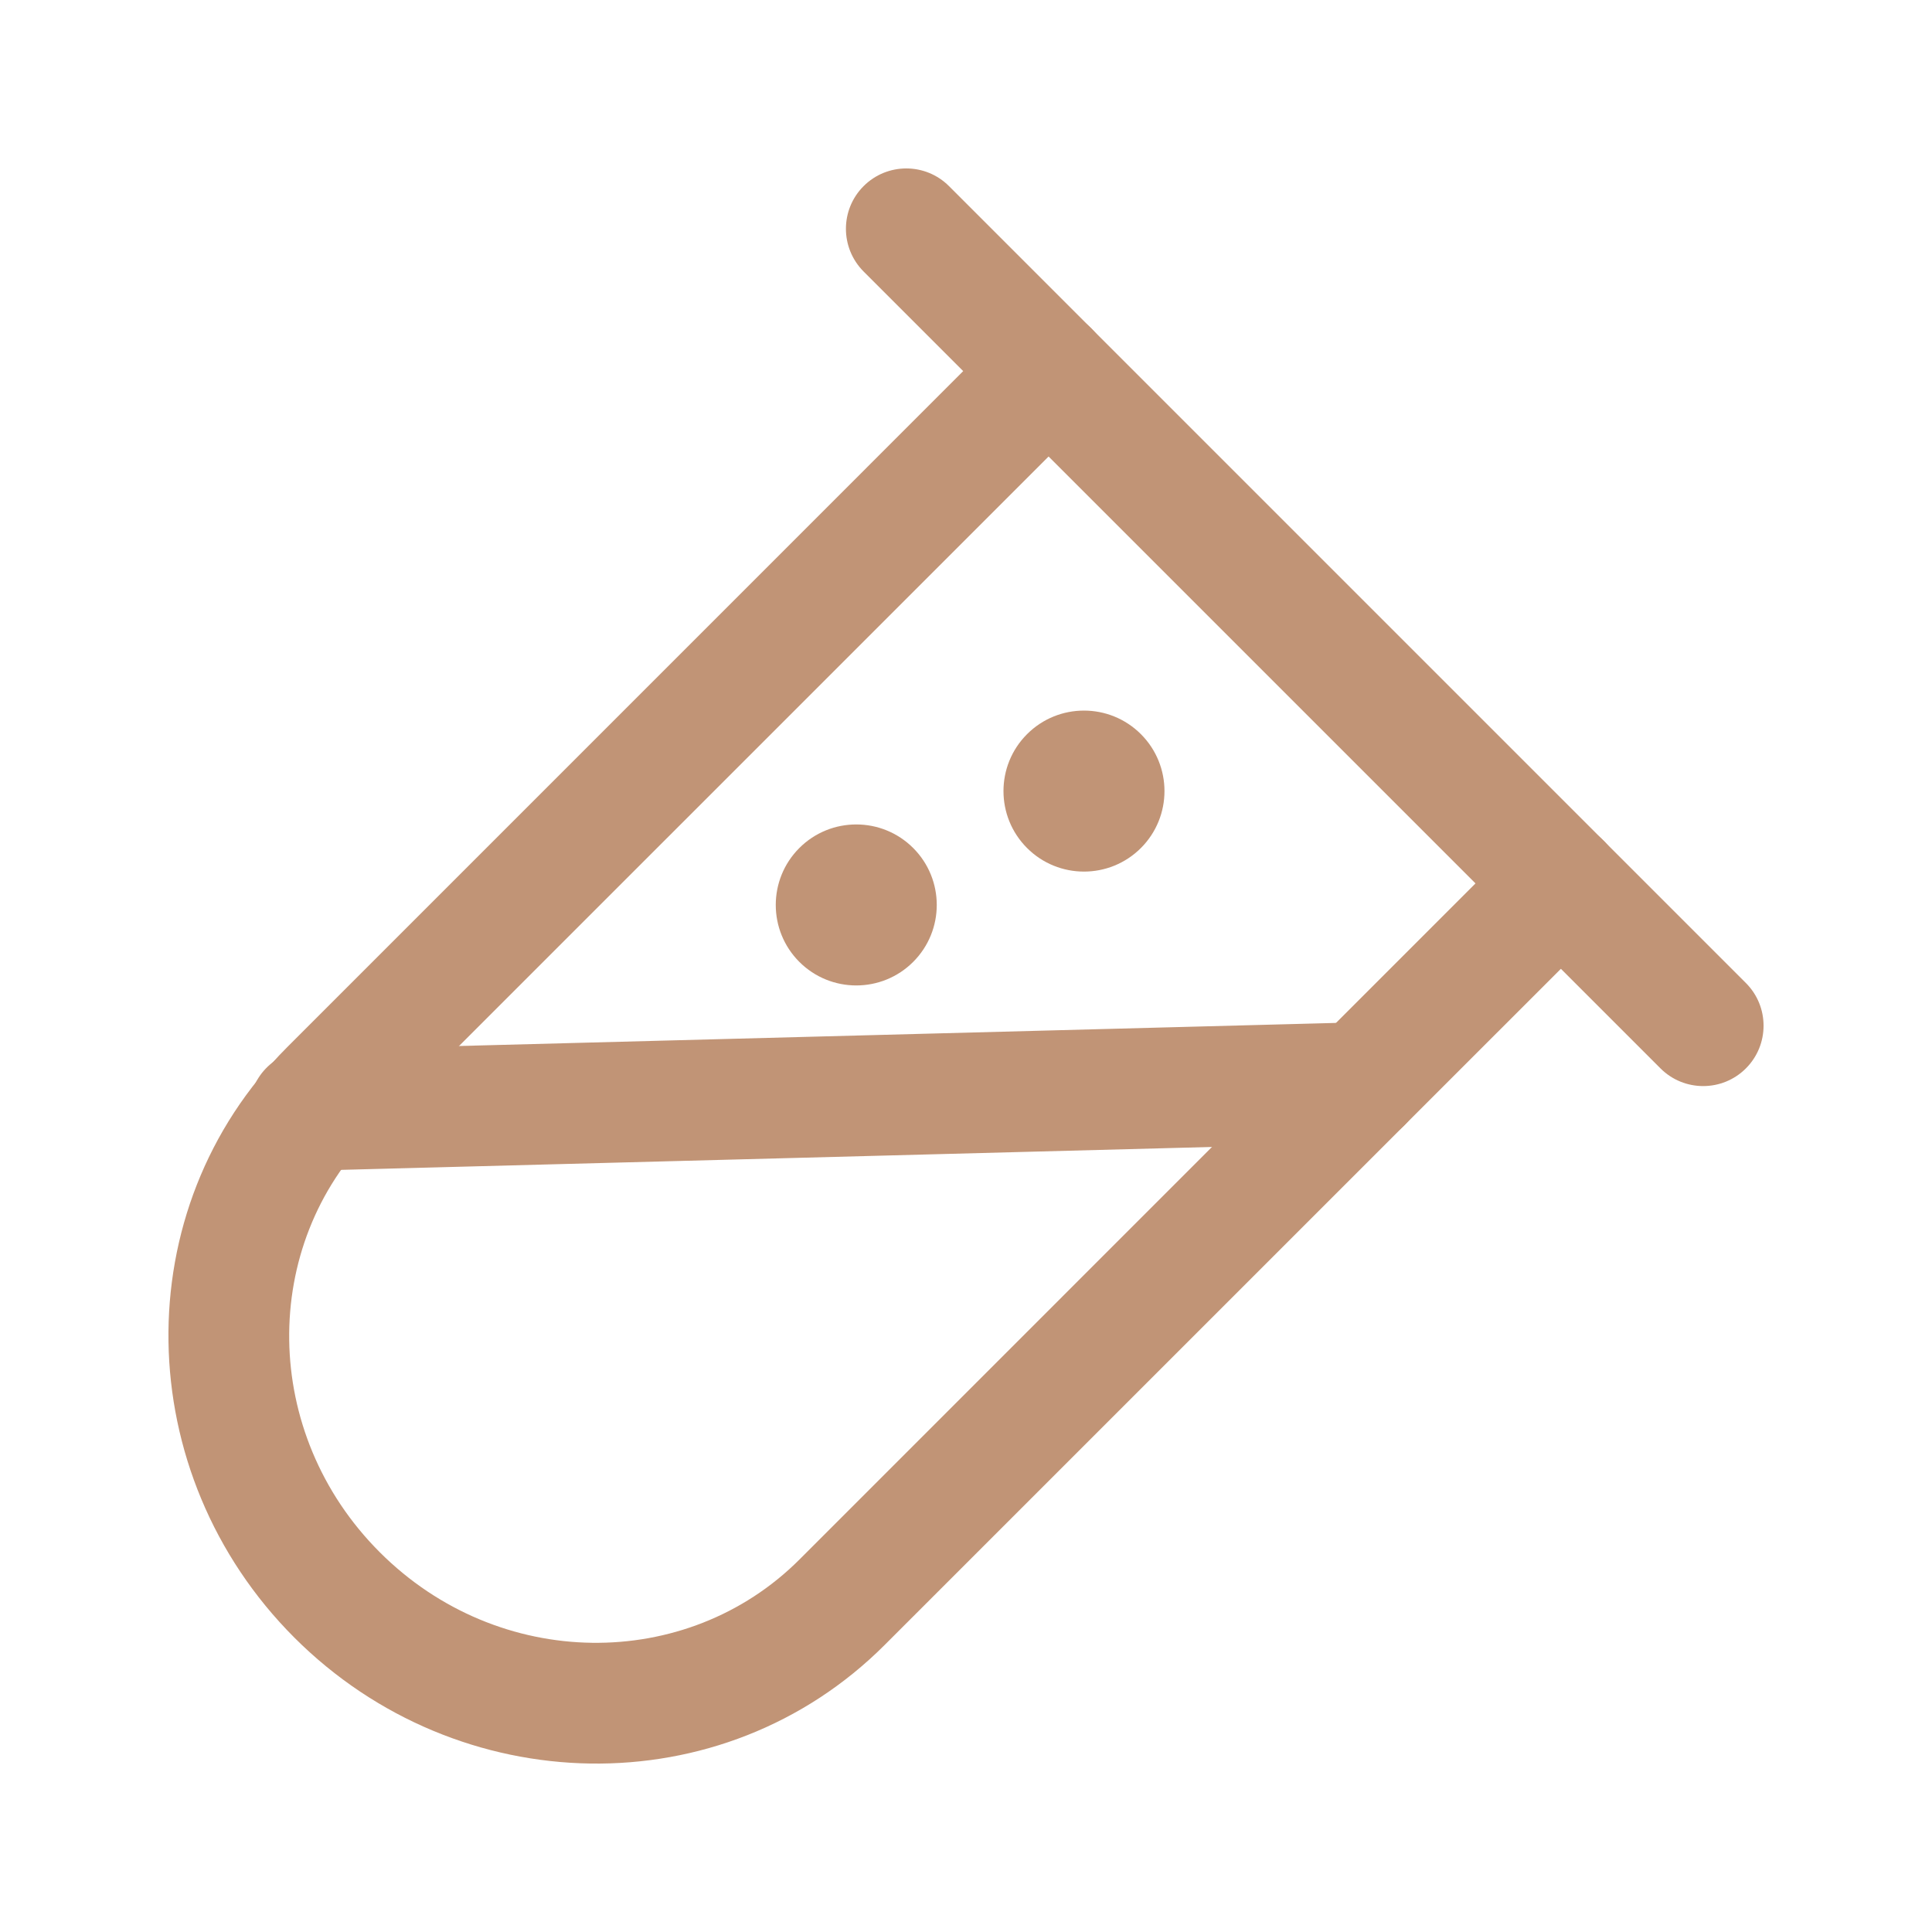
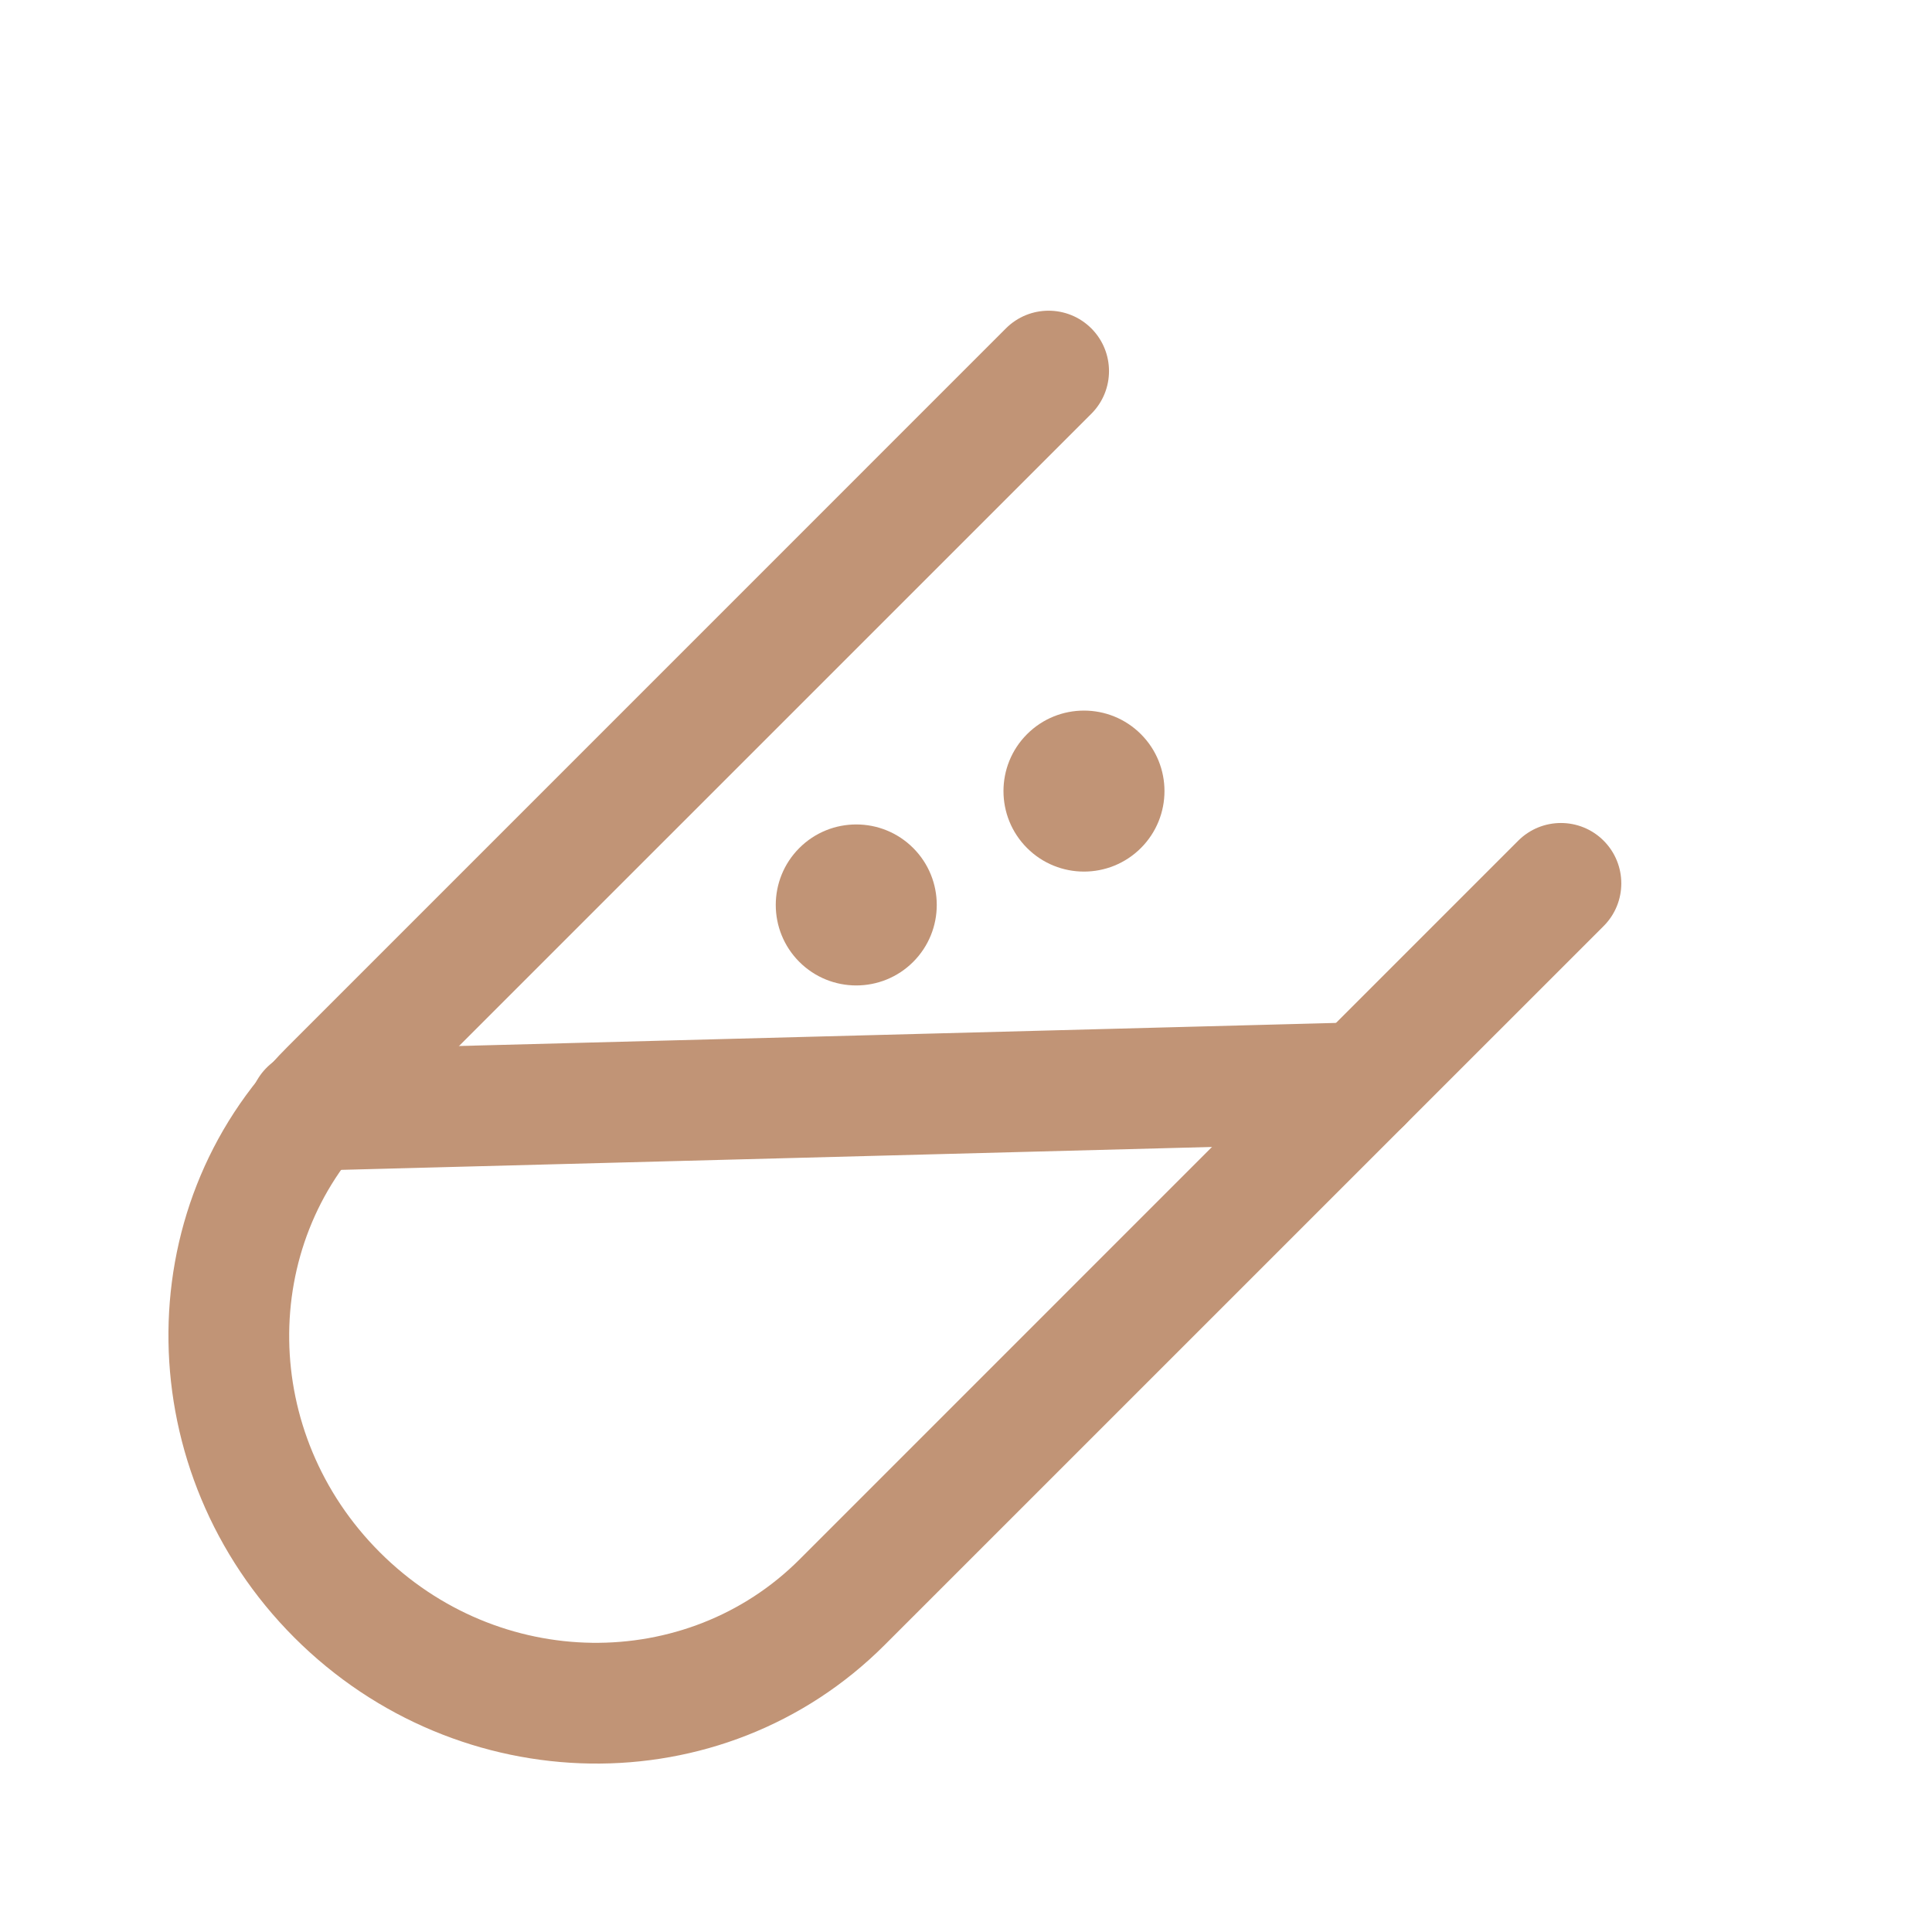
<svg xmlns="http://www.w3.org/2000/svg" width="30" height="30" viewBox="0 0 30 30" fill="none">
  <path fill-rule="evenodd" clip-rule="evenodd" d="M16.946 5.099C17.312 5.466 17.312 6.059 16.946 6.425L5.783 17.587C4.034 19.337 4.048 22.254 5.897 24.103C7.746 25.952 10.663 25.966 12.413 24.217L23.575 13.054C23.941 12.688 24.535 12.688 24.901 13.054C25.267 13.421 25.267 14.014 24.901 14.38L13.738 25.542C11.22 28.061 7.116 27.973 4.571 25.429C2.027 22.884 1.94 18.78 4.458 16.262L15.62 5.099C15.986 4.733 16.579 4.733 16.946 5.099Z" fill="#C19476" />
  <path fill-rule="evenodd" clip-rule="evenodd" d="M22.081 16.786C22.095 17.304 21.686 17.734 21.169 17.748L4.829 18.178C4.311 18.192 3.881 17.783 3.867 17.266C3.853 16.748 4.262 16.317 4.779 16.304L21.119 15.874C21.637 15.86 22.068 16.269 22.081 16.786Z" fill="#C19476" />
  <path d="M17.716 13.168C18.204 12.68 18.204 11.888 17.716 11.4C17.228 10.912 16.436 10.912 15.948 11.4C15.46 11.888 15.46 12.68 15.948 13.168C16.436 13.656 17.228 13.656 17.716 13.168Z" fill="#C19476" />
  <path d="M14.18 14.936C14.668 14.448 14.668 13.656 14.18 13.168C13.692 12.68 12.9 12.68 12.412 13.168C11.924 13.656 11.924 14.448 12.412 14.936C12.9 15.424 13.692 15.424 14.18 14.936Z" fill="#C19476" />
-   <path fill-rule="evenodd" clip-rule="evenodd" d="M13.41 2.89C13.776 2.524 14.37 2.524 14.736 2.89L27.11 15.264C27.476 15.63 27.476 16.224 27.11 16.59C26.744 16.956 26.15 16.956 25.784 16.59L13.41 4.216C13.044 3.849 13.044 3.256 13.41 2.89Z" fill="#C19476" />
</svg>